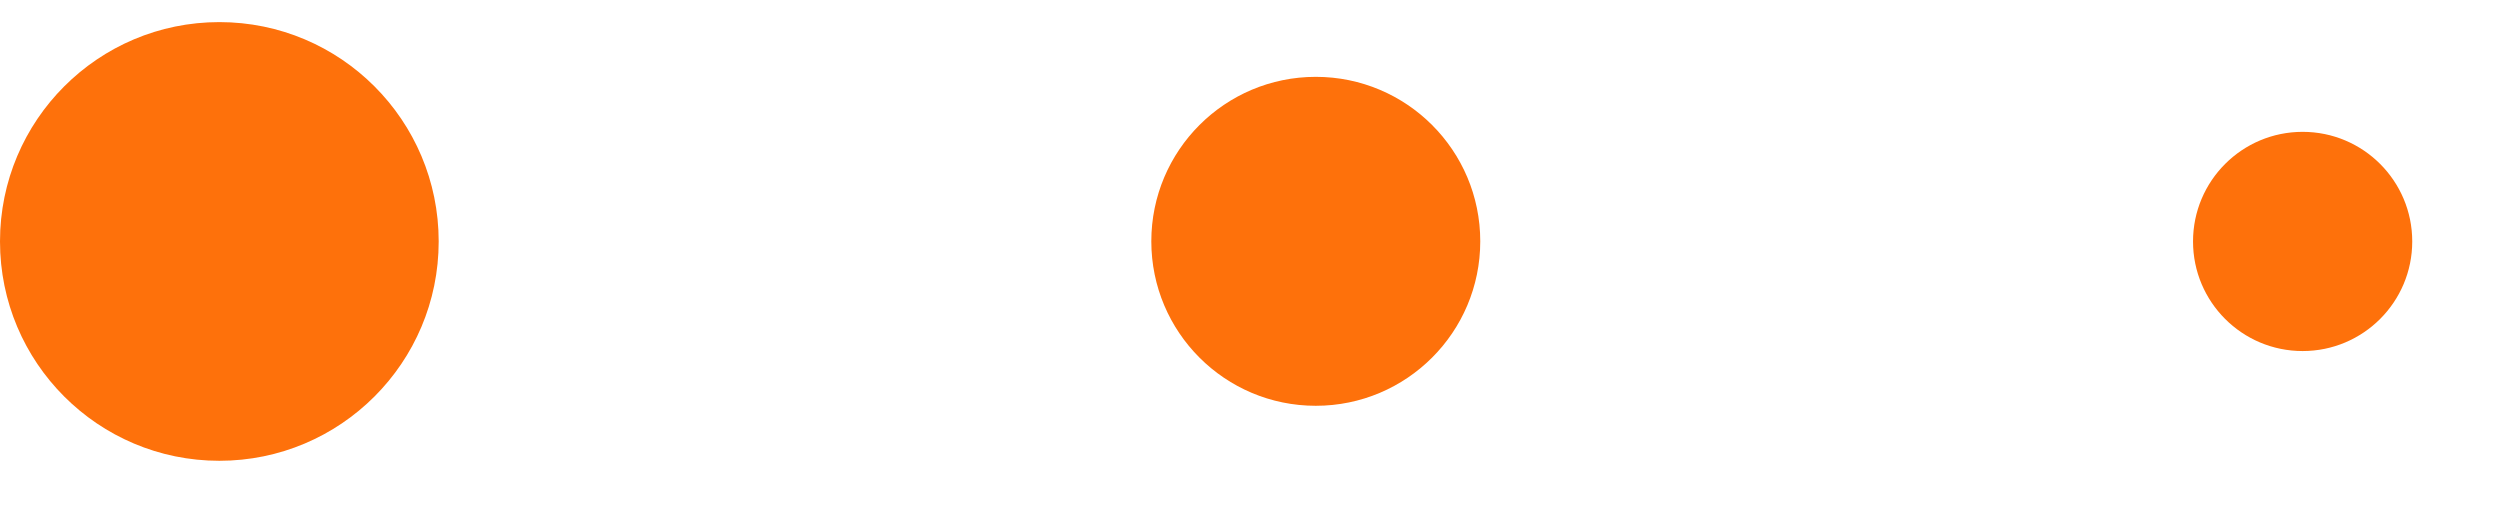
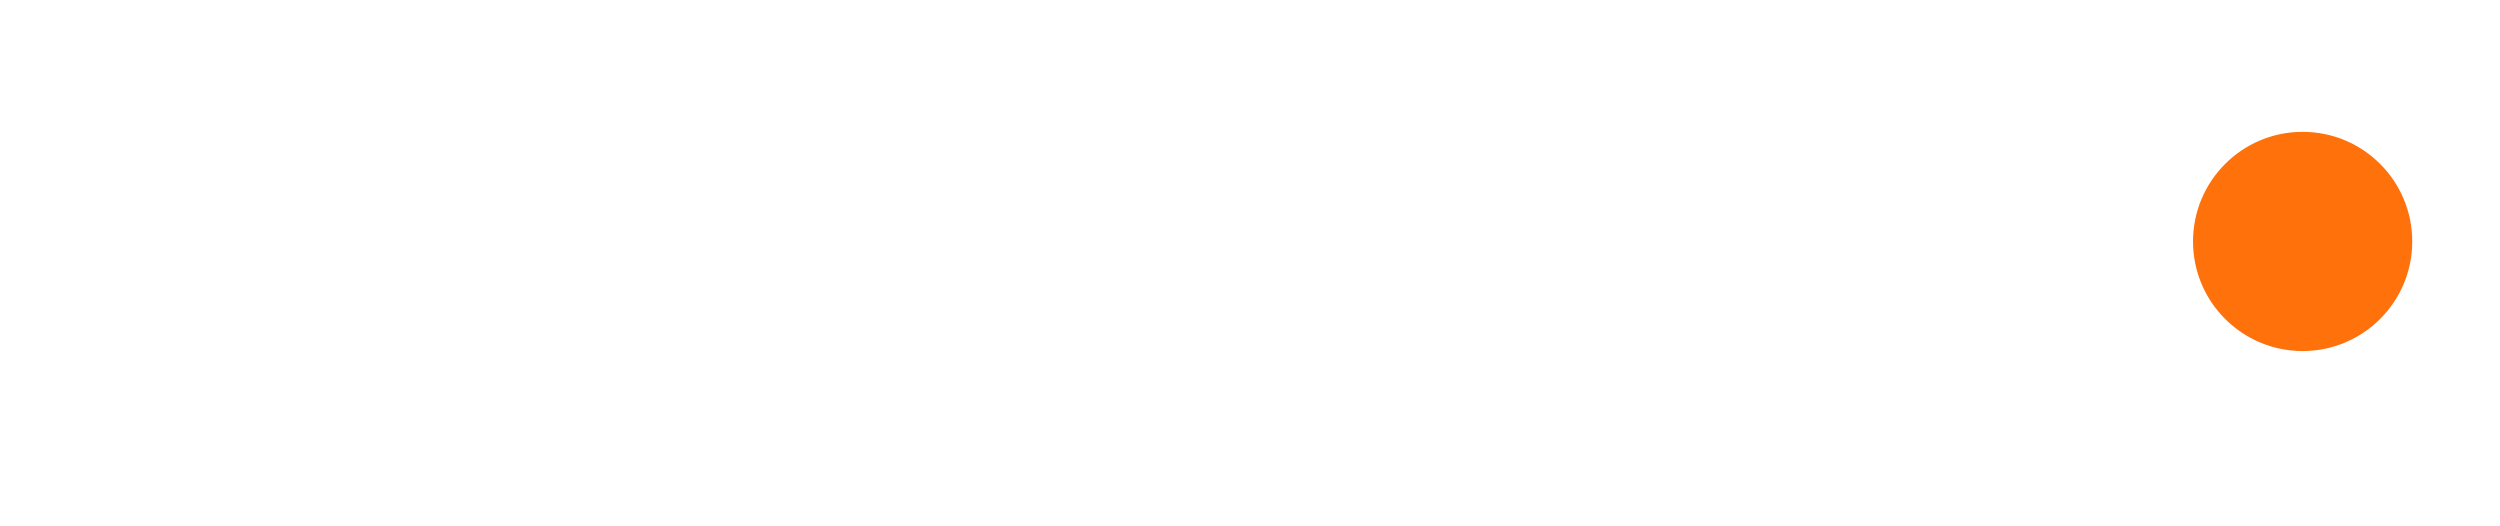
<svg xmlns="http://www.w3.org/2000/svg" width="19" height="4" viewBox="0 0 19 4" fill="none">
-   <circle cx="1.667" cy="1.835" r="1.667" fill="#FE710B" />
-   <circle cx="10" cy="1.834" r="1.25" fill="#FE710B" />
  <circle cx="17.5" cy="1.835" r="0.833" fill="#FE710B" />
</svg>